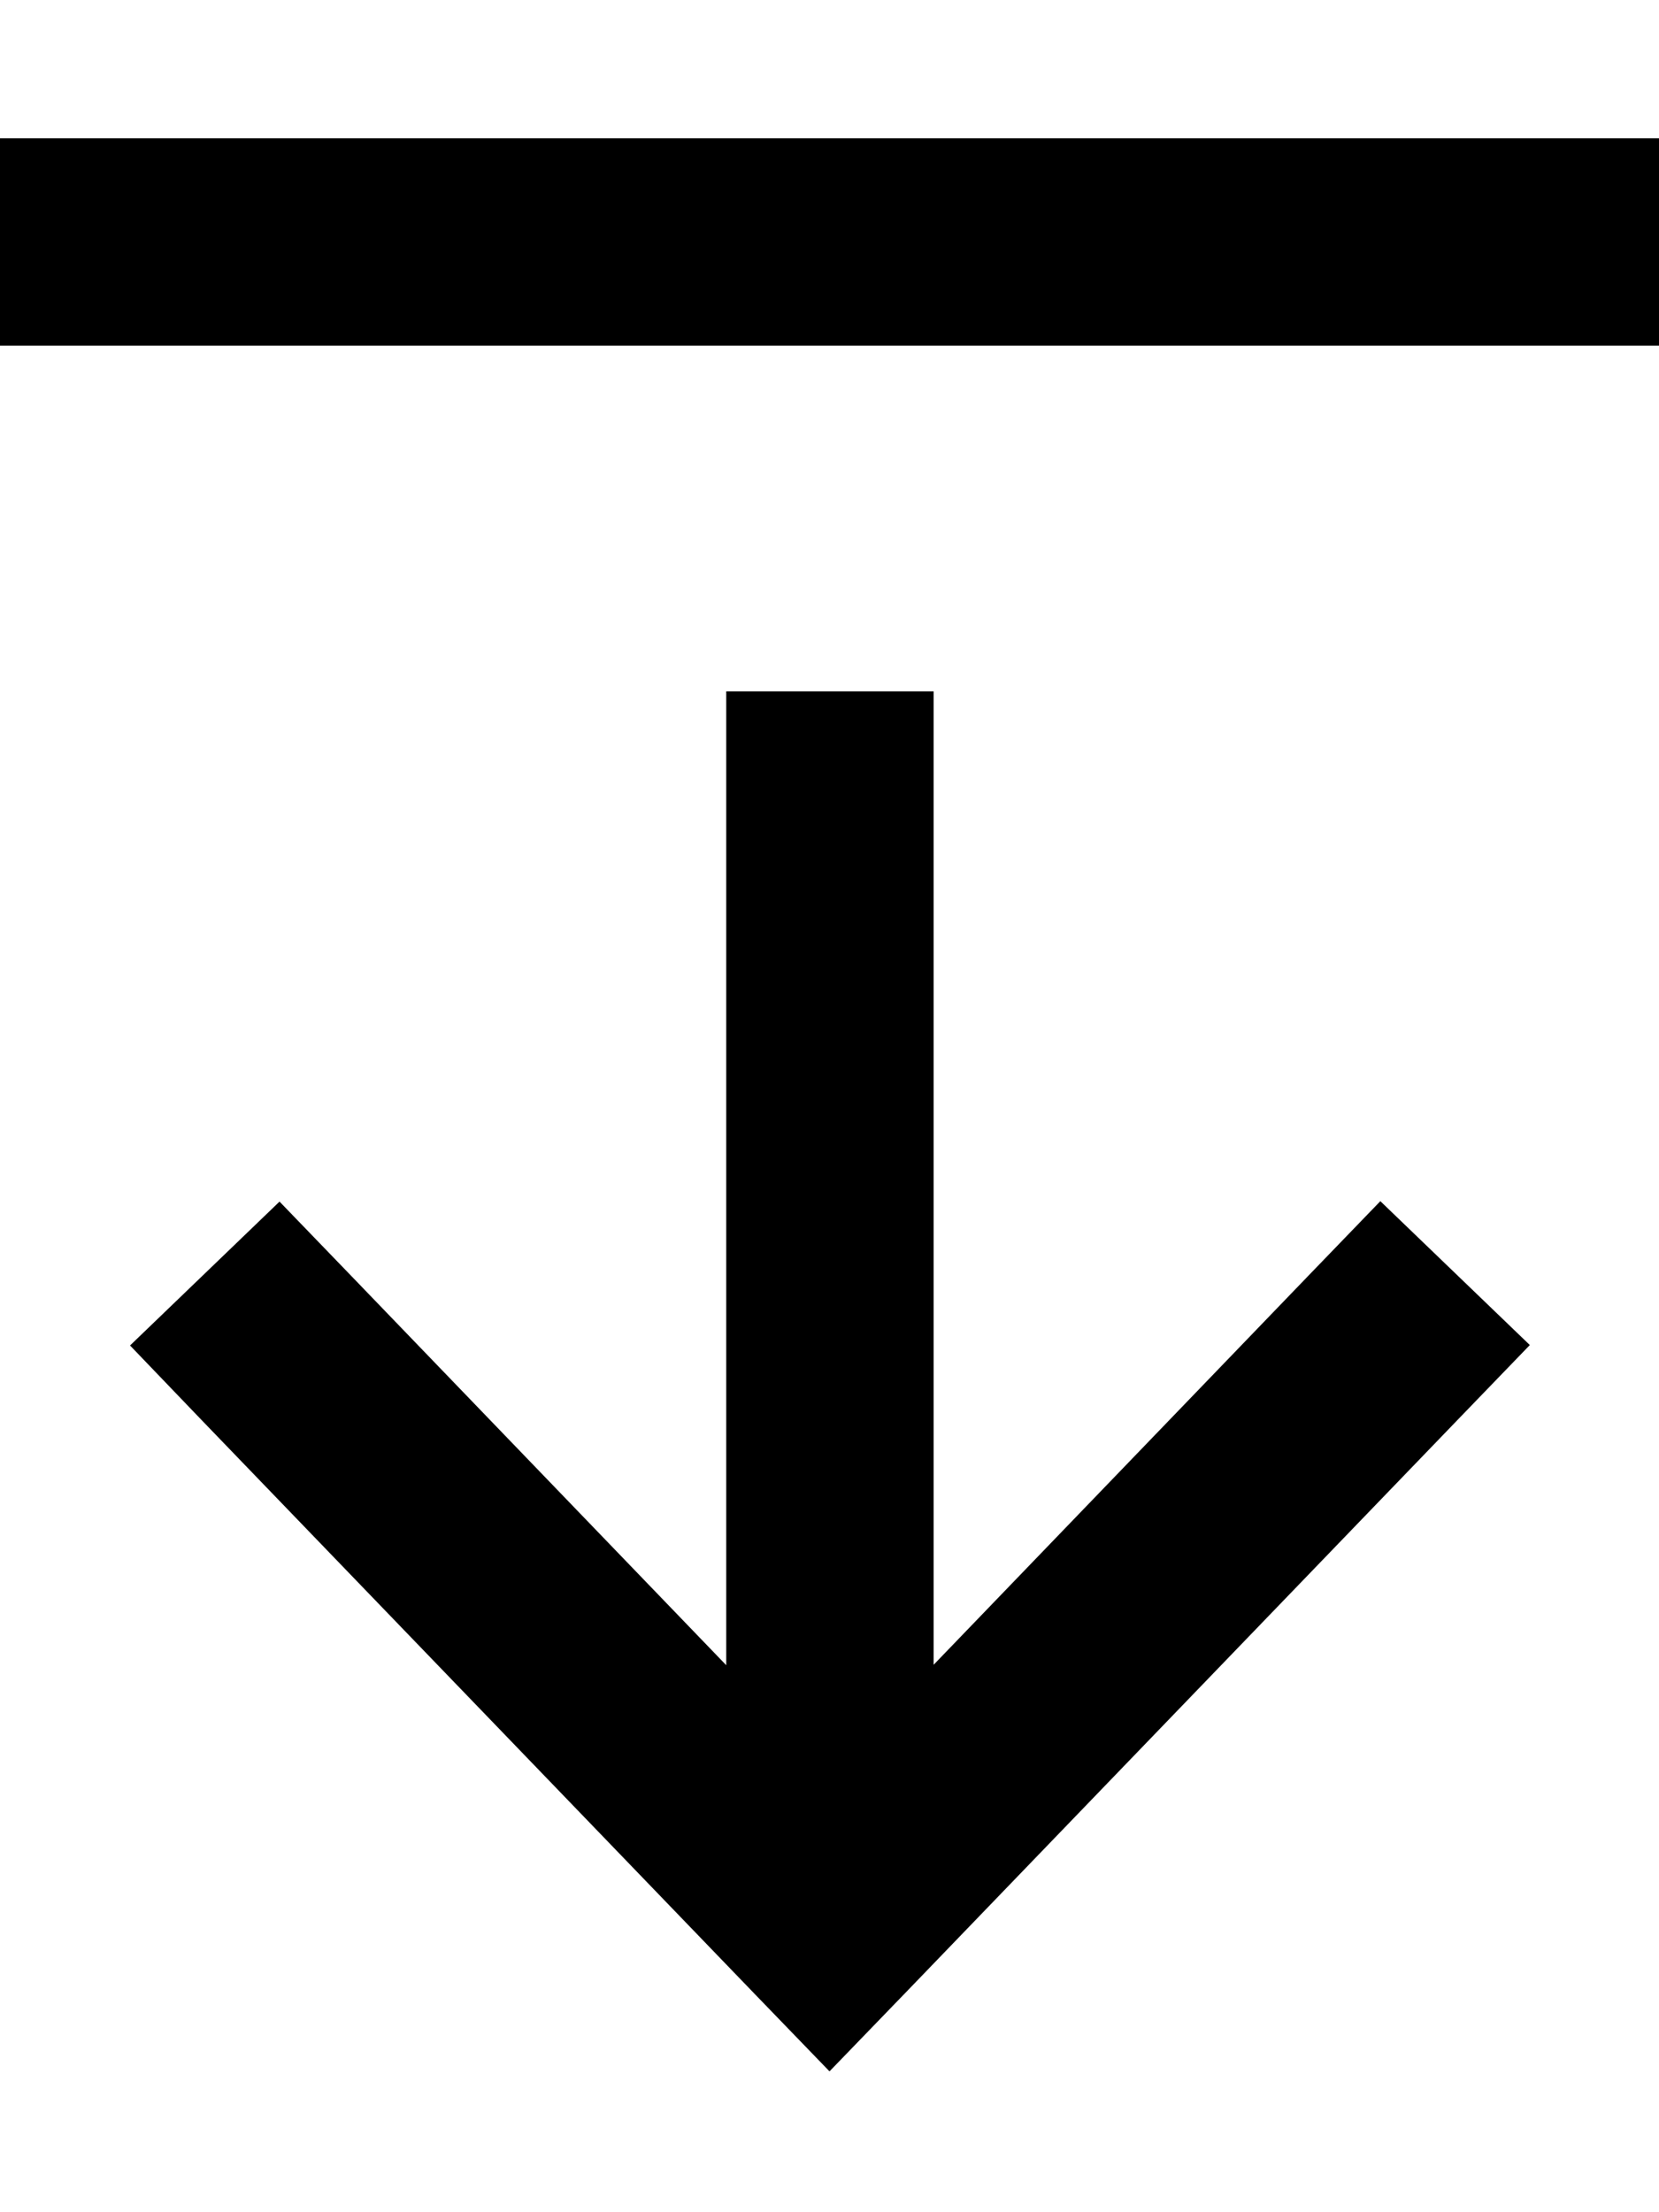
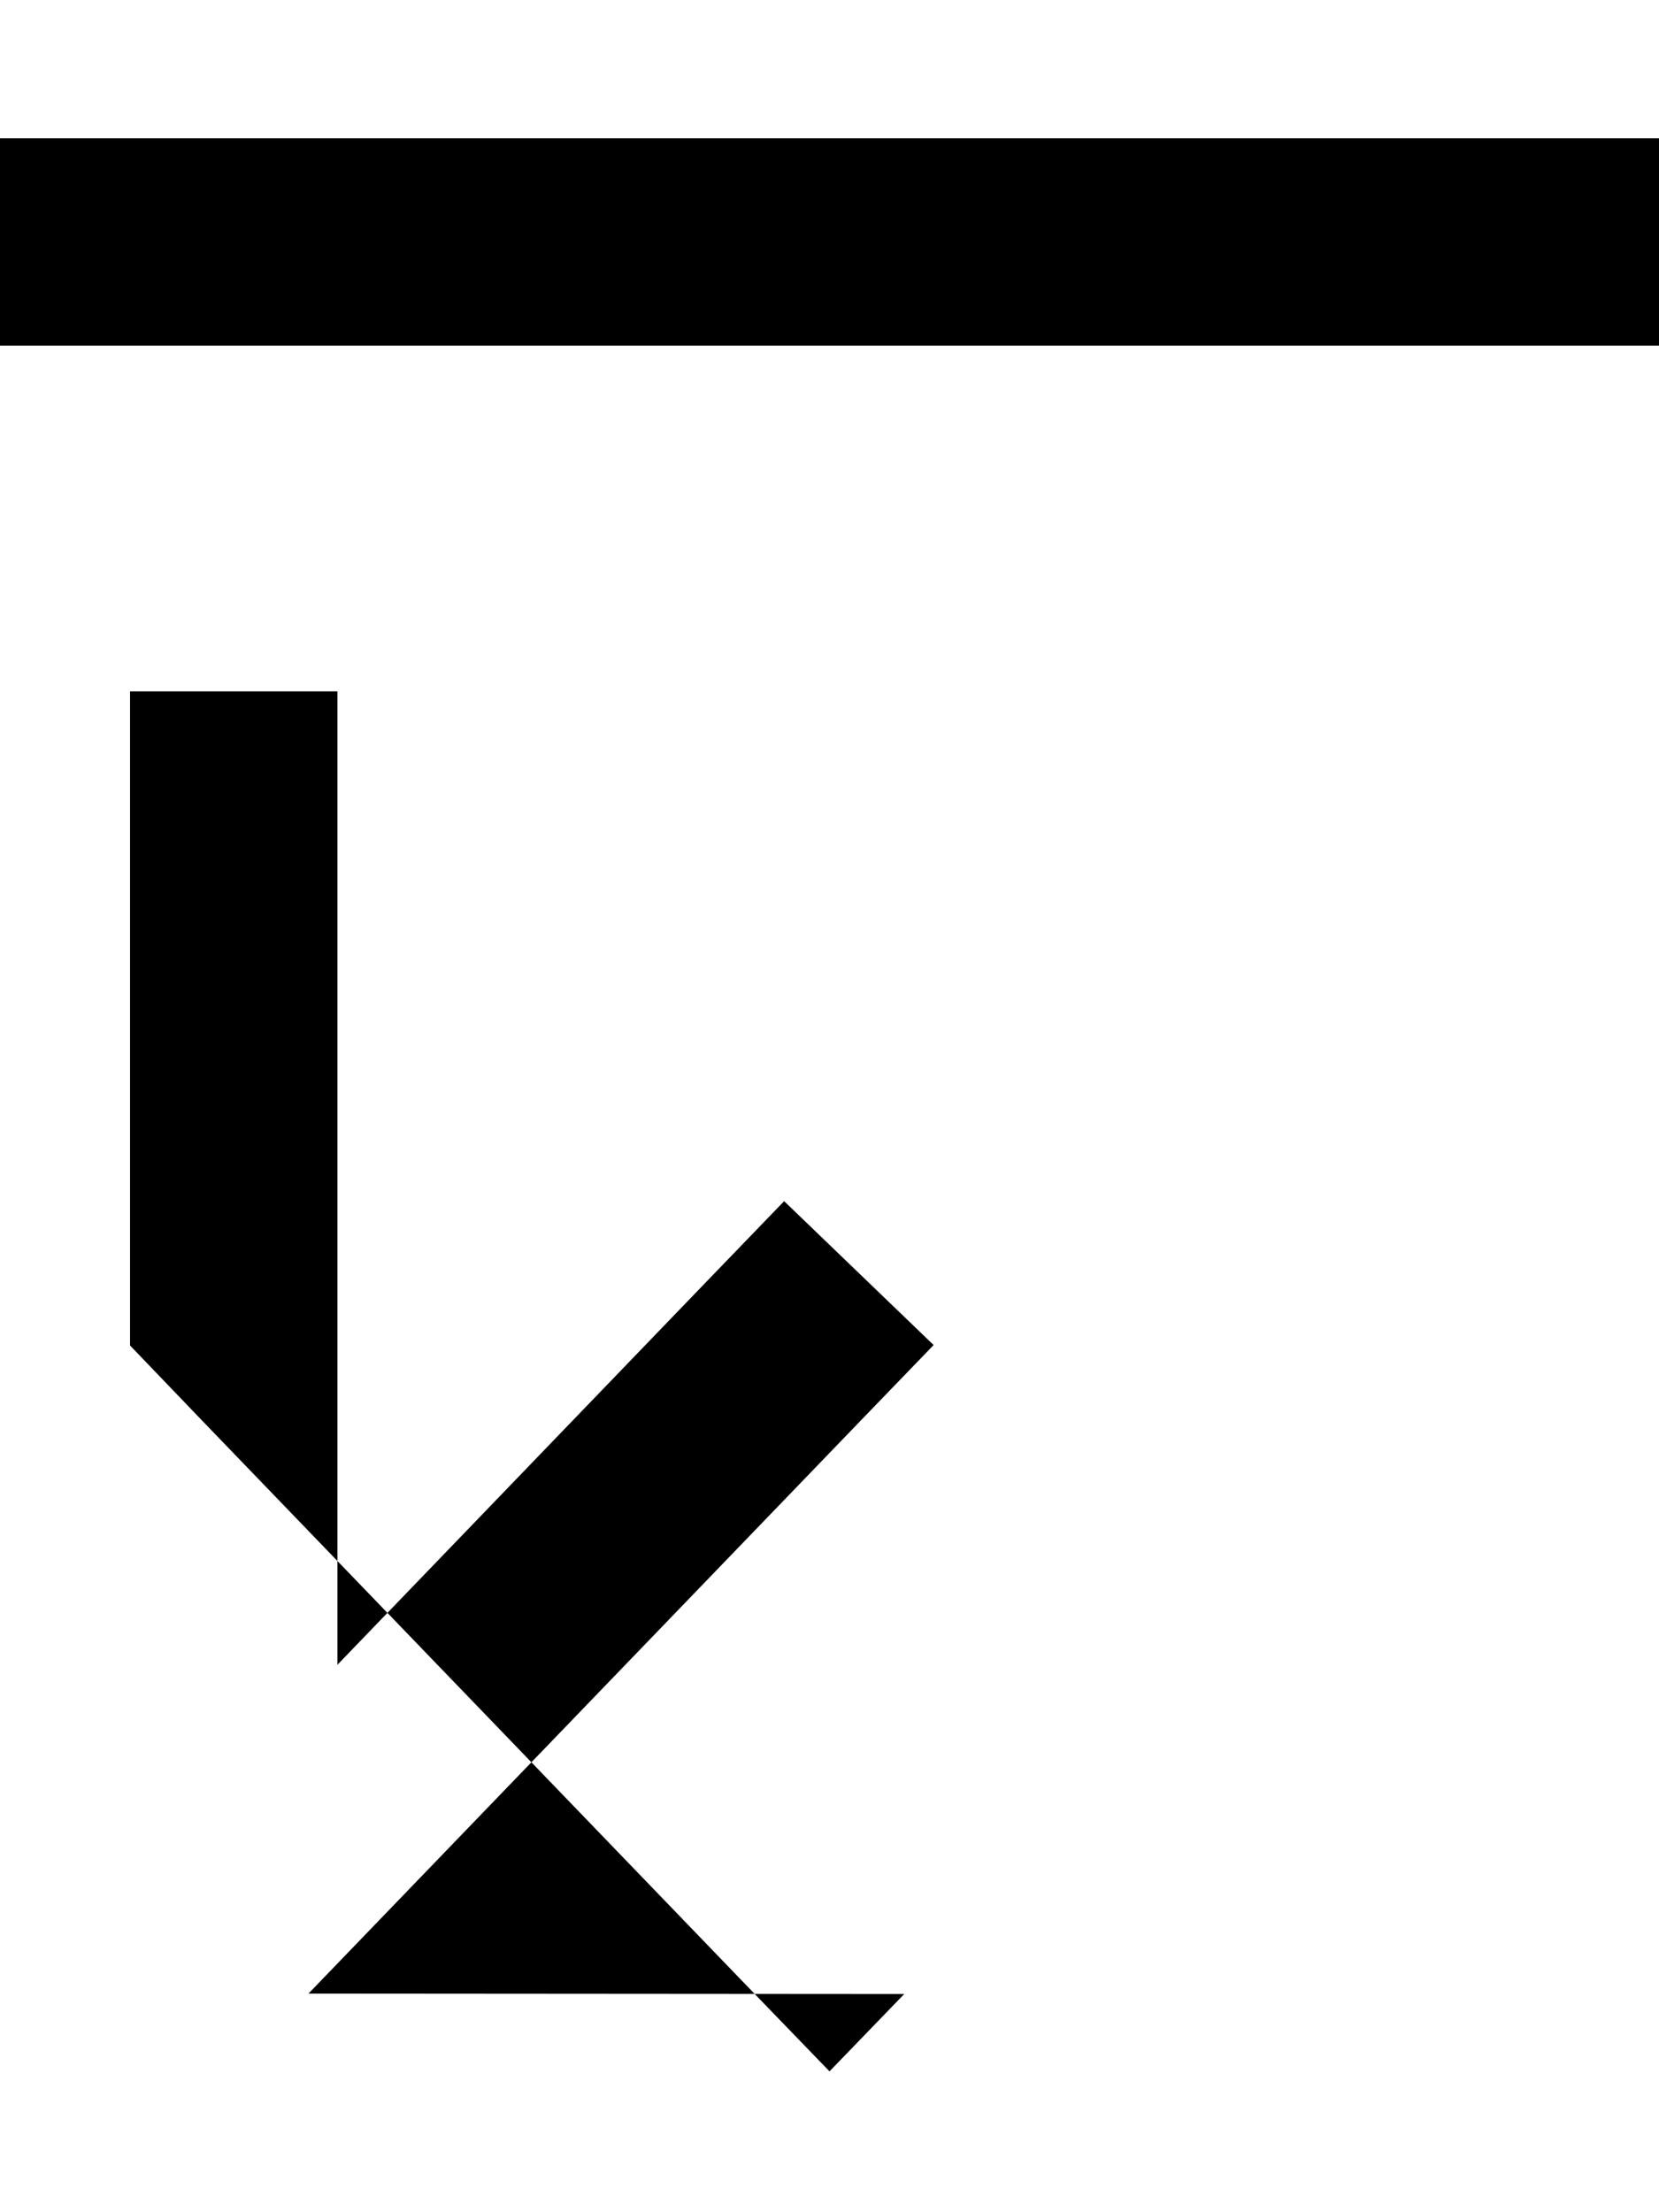
<svg xmlns="http://www.w3.org/2000/svg" viewBox="0 0 384 512">
-   <path d="M209.3 461.5L192 479.4l-17.3-17.9L46.7 328.7 30.1 311.4l34.6-33.3 16.7 17.3 86.7 90V184 160h48v24V385.3l86.7-90 16.7-17.3 34.6 33.3-16.7 17.3-128 132.8zM24 80H0V32H24 360h24V80H360 24z" />
+   <path d="M209.3 461.5L192 479.4l-17.3-17.9L46.7 328.7 30.1 311.4V184 160h48v24V385.3l86.7-90 16.7-17.3 34.6 33.3-16.7 17.3-128 132.8zM24 80H0V32H24 360h24V80H360 24z" />
</svg>